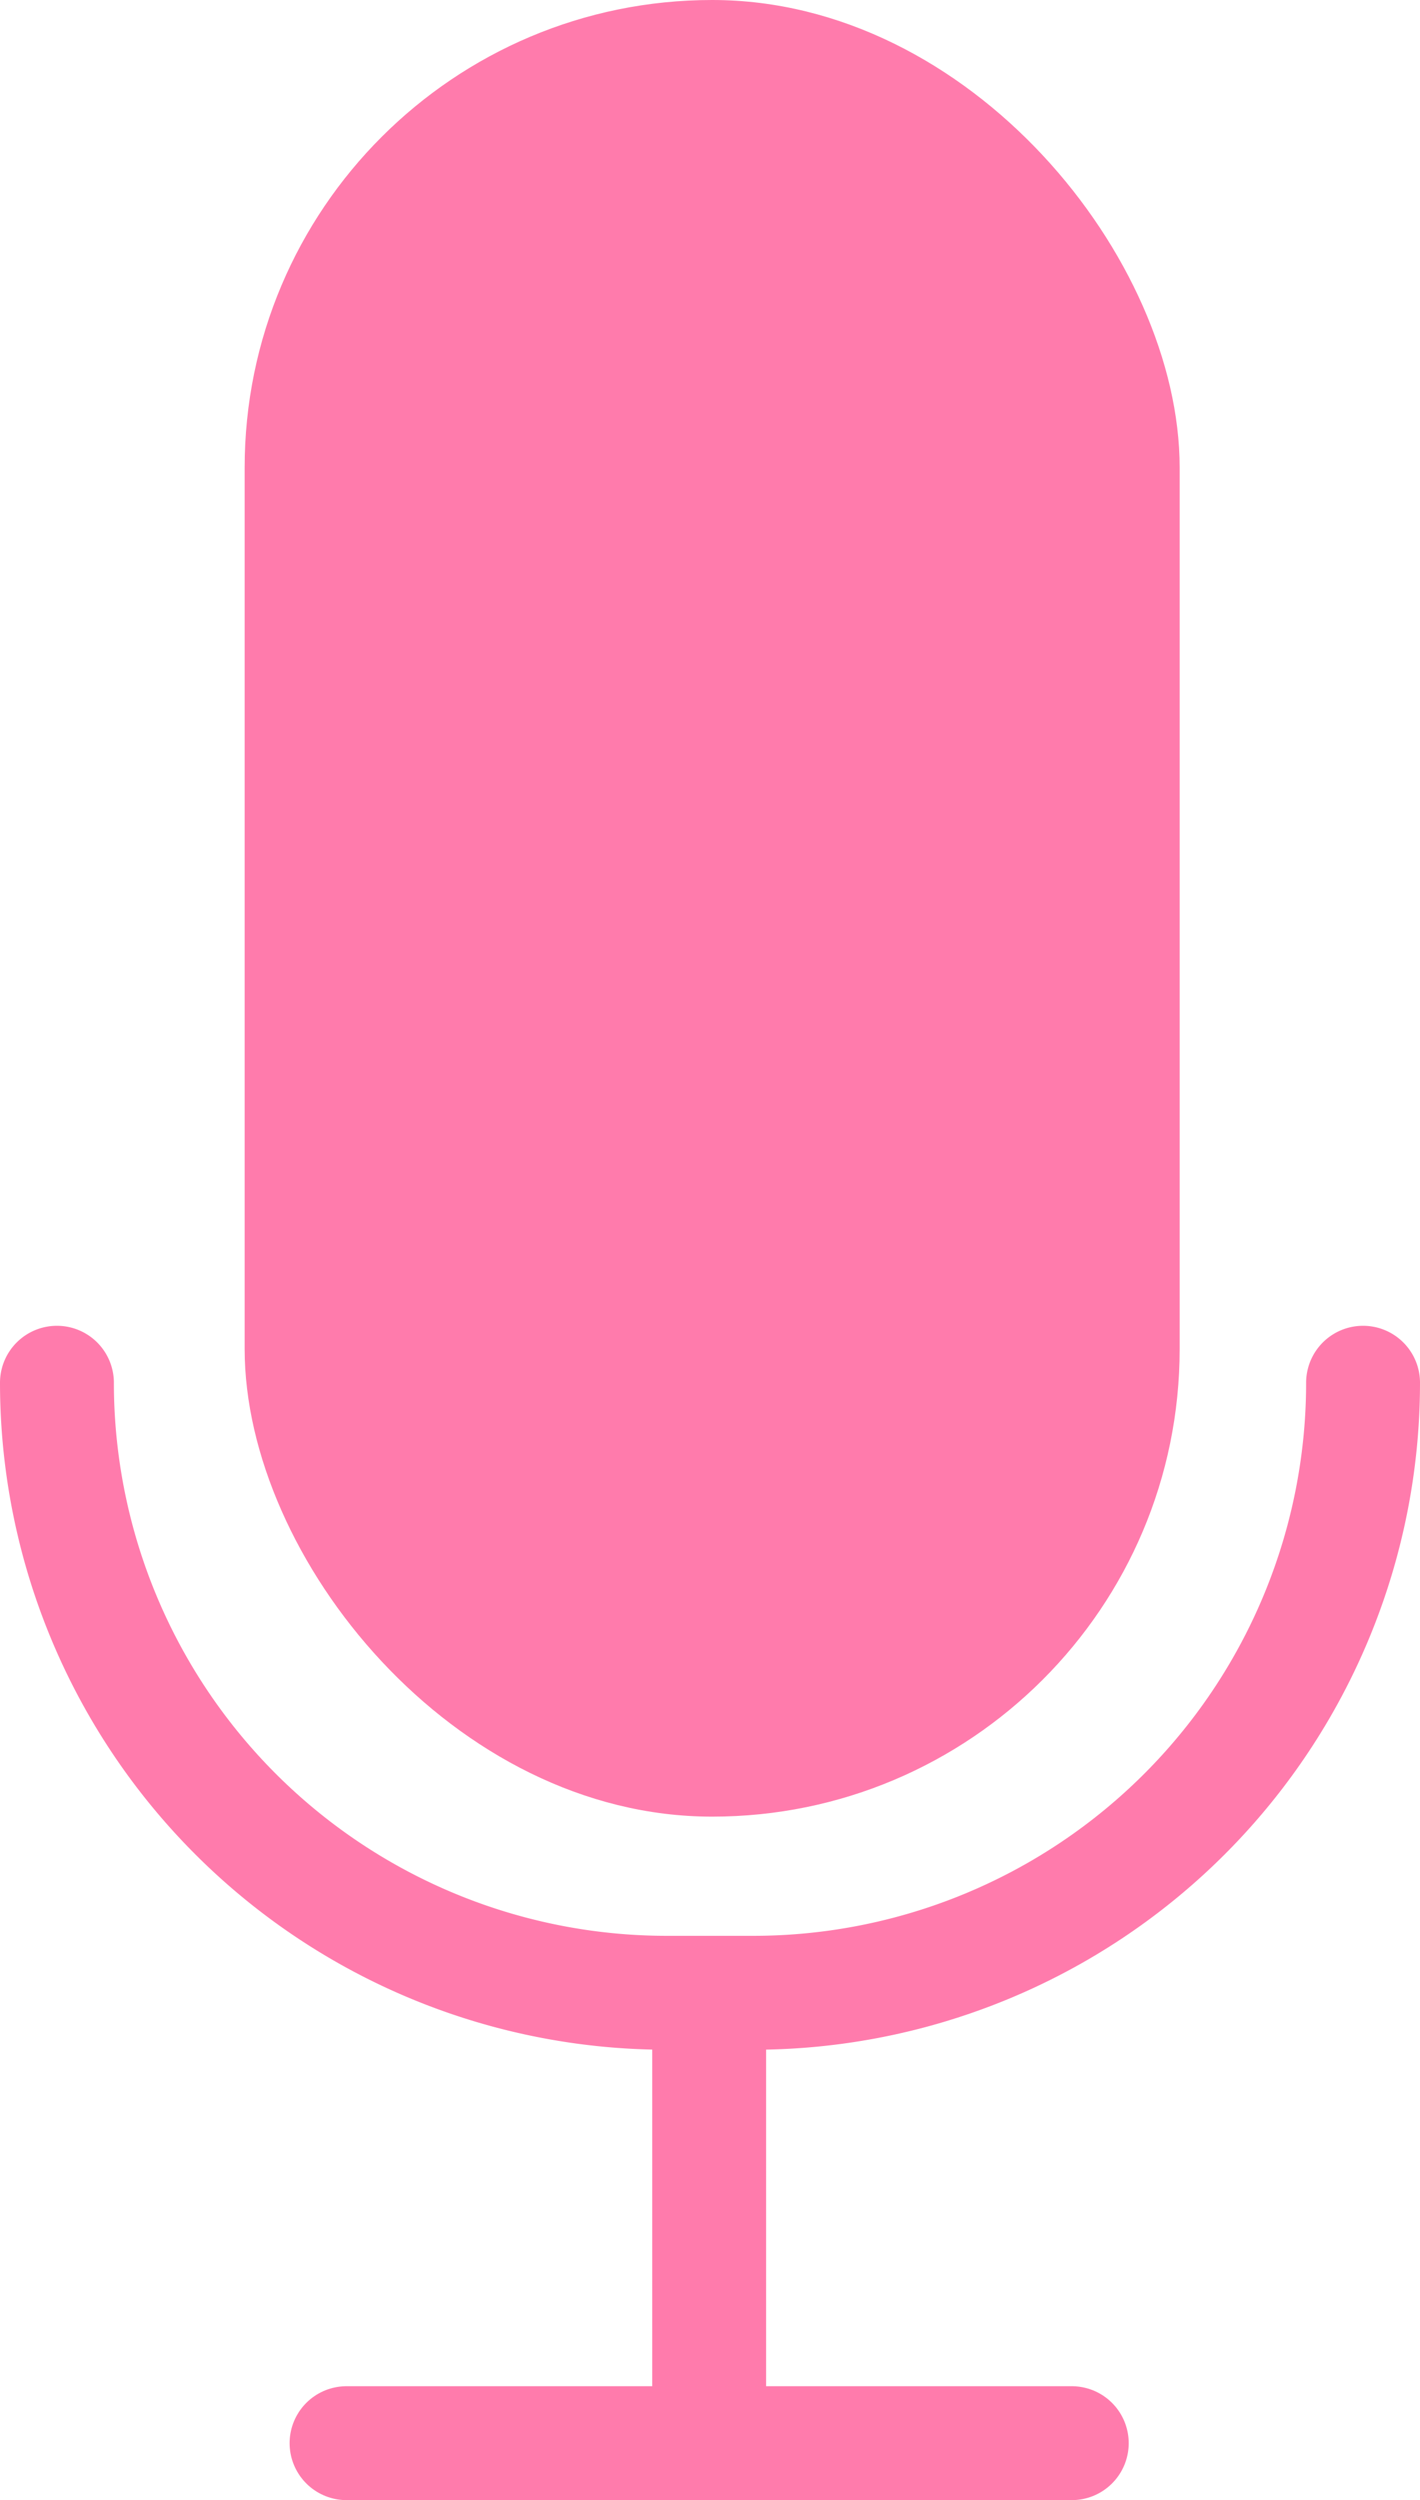
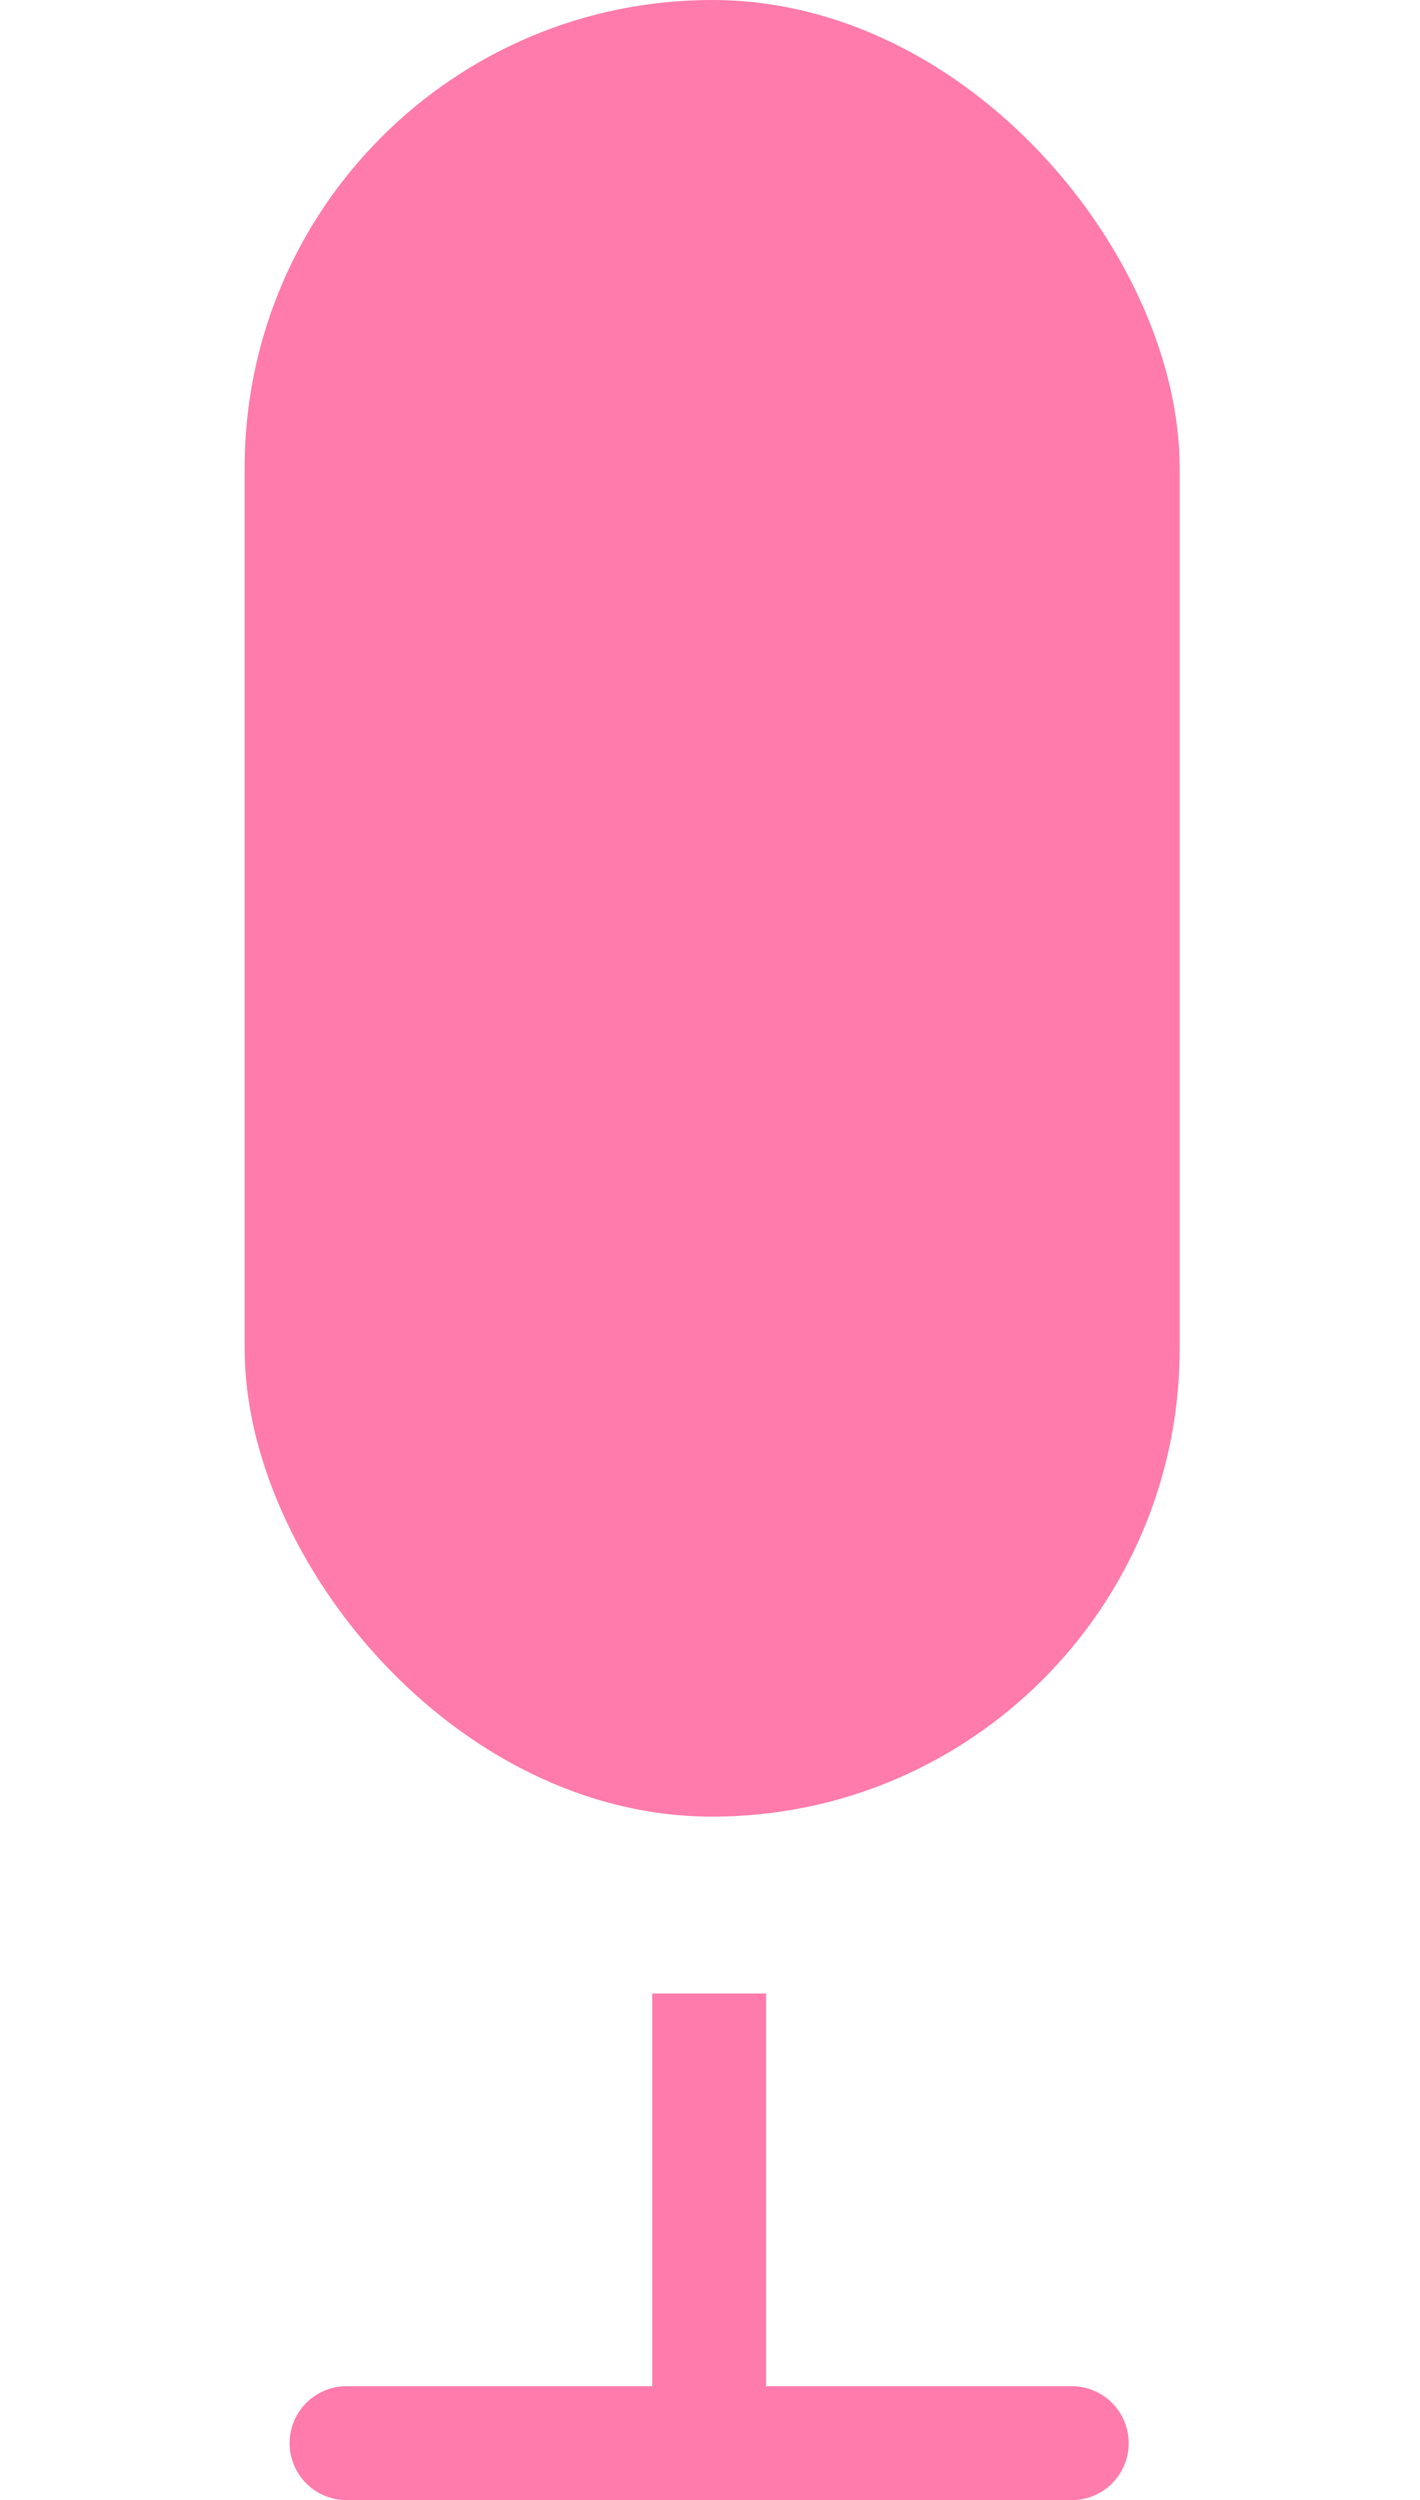
<svg xmlns="http://www.w3.org/2000/svg" id="Слой_1" data-name="Слой 1" viewBox="0 0 236.92 417">
  <defs>
    <style>.cls-1{fill:#ff7bac;}.cls-2,.cls-3,.cls-4{fill:none;stroke-miterlimit:10;}.cls-2,.cls-4{stroke:#ff7bac;stroke-width:19px;}.cls-2{stroke-linecap:round;}.cls-3{stroke:#000;stroke-width:16px;}</style>
  </defs>
  <rect class="cls-1" x="40.82" width="156" height="303" rx="78" />
-   <path class="cls-2" d="M1079.6,489.63A101.75,101.75,0,0,1,977.85,591.38H963.44A101.76,101.76,0,0,1,861.68,489.63" transform="translate(-852.18 -259)" />
  <path class="cls-3" d="M861.68,269.86" transform="translate(-852.18 -259)" />
  <line class="cls-4" x1="118.32" y1="332.5" x2="118.32" y2="407.5" />
  <line class="cls-2" x1="57.82" y1="407.5" x2="178.82" y2="407.5" />
</svg>